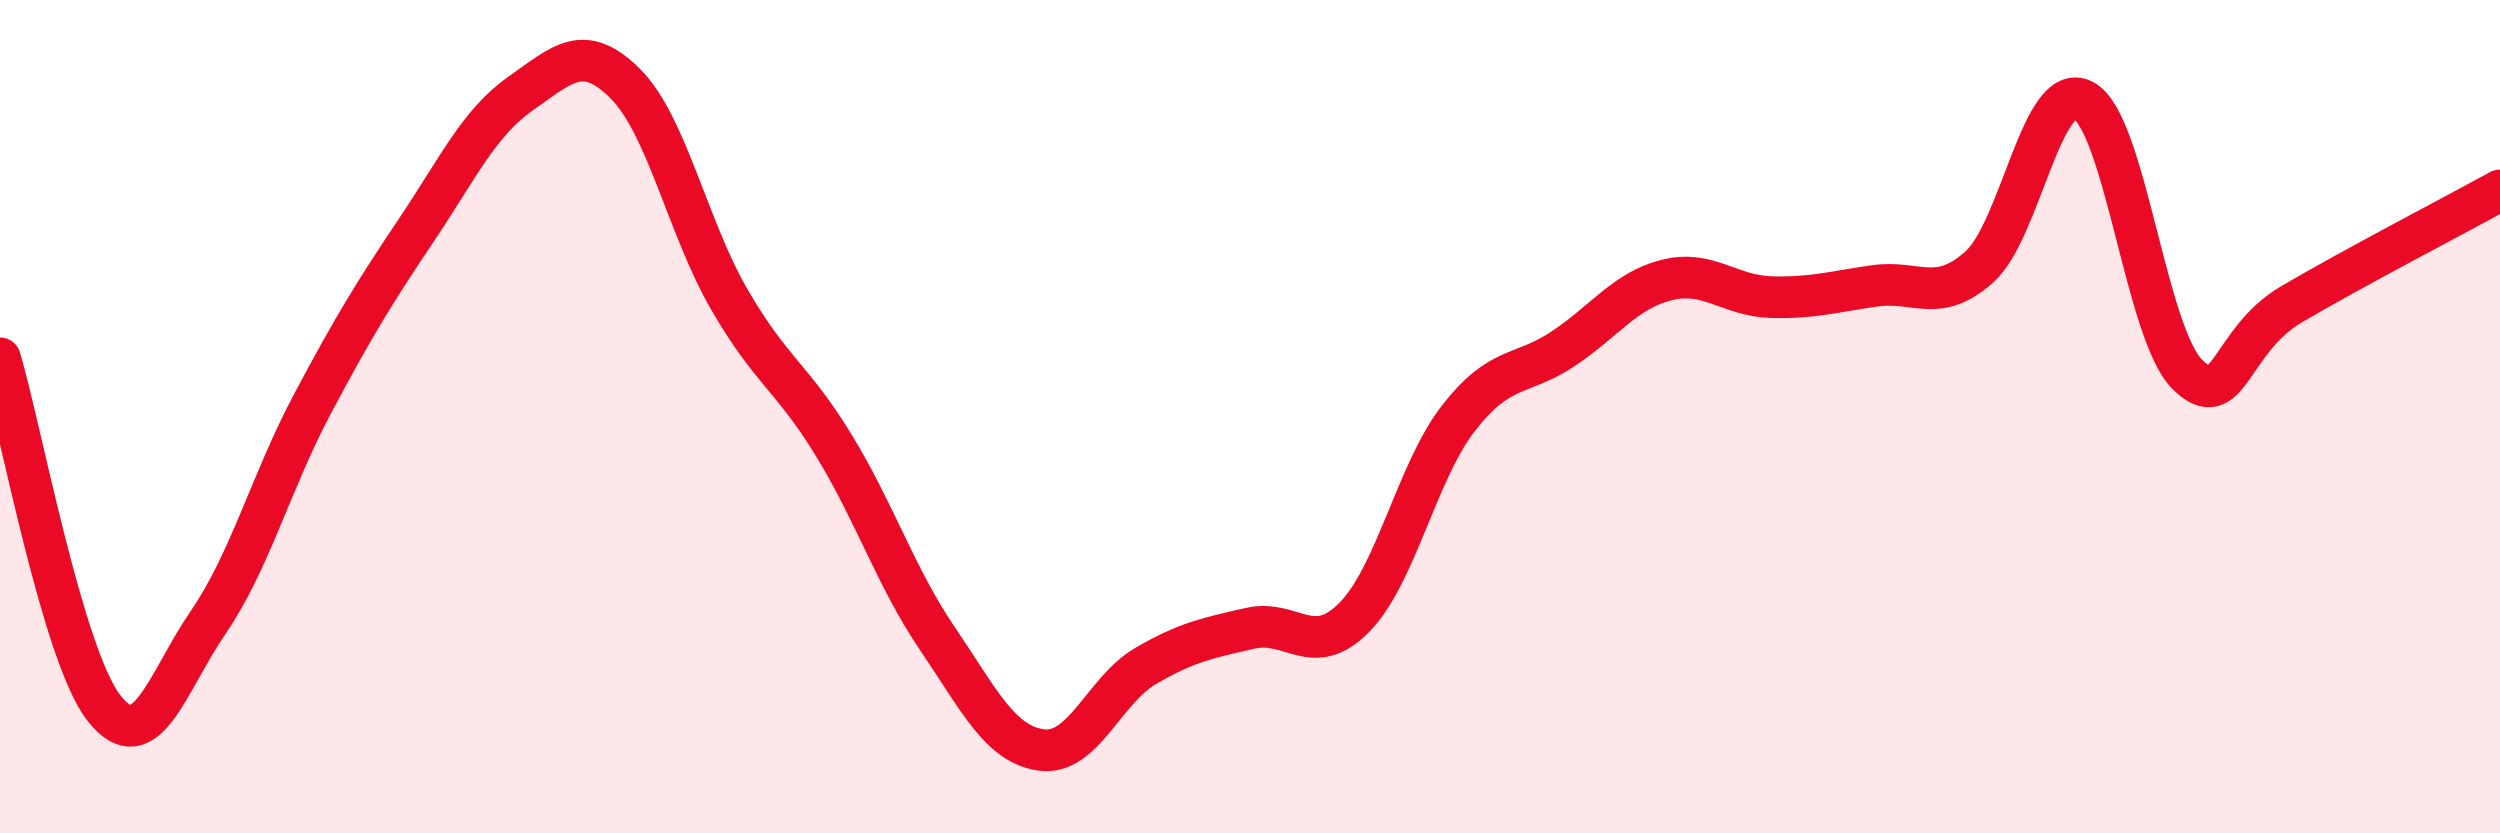
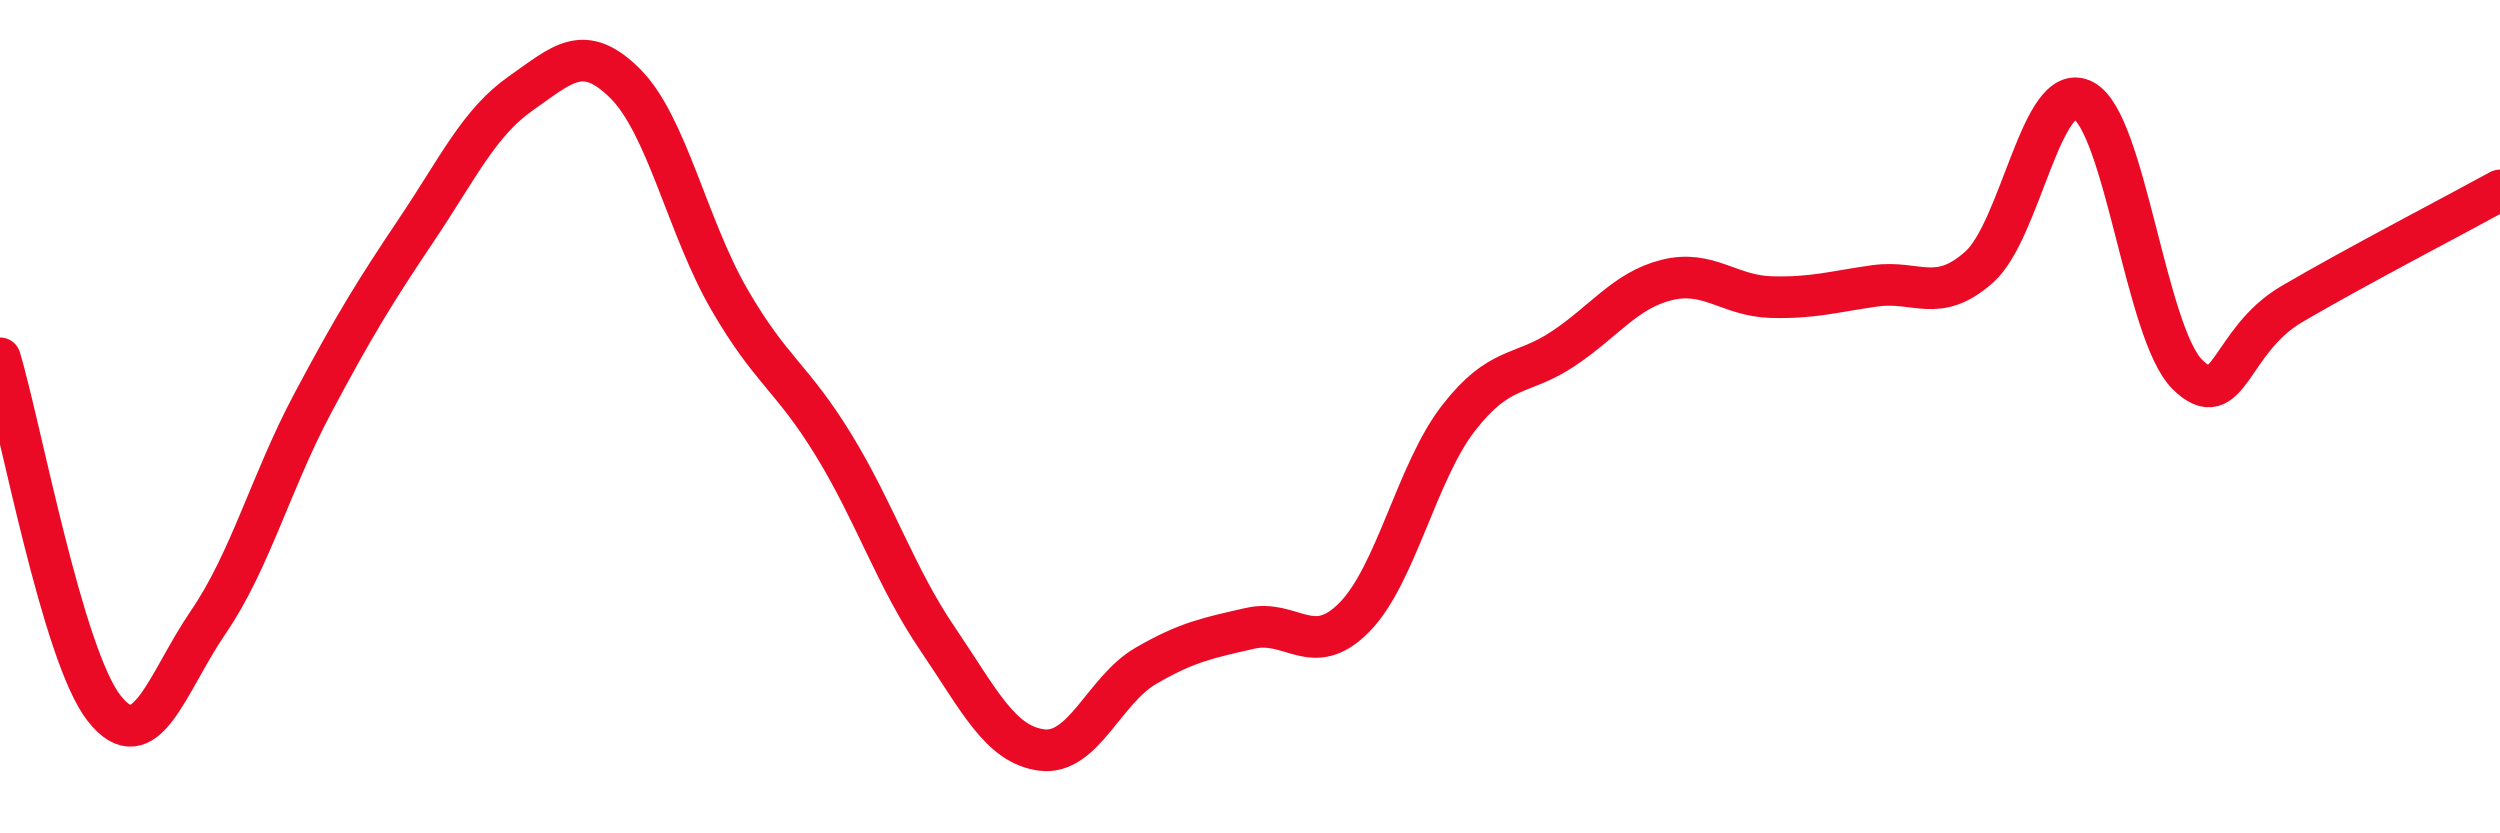
<svg xmlns="http://www.w3.org/2000/svg" width="60" height="20" viewBox="0 0 60 20">
-   <path d="M 0,8.6 C 0.5,10.28 1.5,15.73 2.5,17 C 3.5,18.27 4,16.39 5,14.93 C 6,13.47 6.5,11.57 7.5,9.69 C 8.5,7.81 9,7 10,5.51 C 11,4.02 11.5,2.94 12.5,2.24 C 13.5,1.54 14,1.01 15,2 C 16,2.99 16.5,5.45 17.5,7.18 C 18.5,8.91 19,9.04 20,10.67 C 21,12.3 21.5,13.86 22.5,15.33 C 23.5,16.8 24,17.87 25,18 C 26,18.13 26.5,16.56 27.5,15.98 C 28.5,15.4 29,15.31 30,15.08 C 31,14.85 31.5,15.83 32.5,14.82 C 33.5,13.81 34,11.33 35,10.04 C 36,8.75 36.5,9.04 37.5,8.38 C 38.5,7.72 39,6.97 40,6.72 C 41,6.47 41.5,7.1 42.5,7.13 C 43.5,7.16 44,7 45,6.86 C 46,6.72 46.5,7.3 47.5,6.41 C 48.5,5.52 49,1.89 50,2.41 C 51,2.93 51.5,8.01 52.5,8.99 C 53.5,9.97 53.5,8.18 55,7.3 C 56.5,6.42 59,5.12 60,4.57L60 20L0 20Z" fill="#EB0A25" opacity="0.1" stroke-linecap="round" stroke-linejoin="round" />
  <path d="M 0,8.6 C 0.5,10.28 1.5,15.73 2.5,17 C 3.5,18.27 4,16.39 5,14.93 C 6,13.47 6.5,11.57 7.5,9.69 C 8.5,7.81 9,7 10,5.51 C 11,4.02 11.5,2.94 12.5,2.24 C 13.5,1.54 14,1.01 15,2 C 16,2.99 16.5,5.45 17.5,7.18 C 18.5,8.91 19,9.04 20,10.67 C 21,12.3 21.5,13.86 22.5,15.33 C 23.5,16.8 24,17.87 25,18 C 26,18.13 26.5,16.56 27.5,15.98 C 28.5,15.4 29,15.31 30,15.08 C 31,14.85 31.5,15.83 32.5,14.82 C 33.5,13.81 34,11.33 35,10.04 C 36,8.75 36.5,9.04 37.5,8.38 C 38.5,7.72 39,6.97 40,6.72 C 41,6.47 41.5,7.1 42.5,7.13 C 43.5,7.16 44,7 45,6.86 C 46,6.72 46.5,7.3 47.5,6.41 C 48.5,5.52 49,1.89 50,2.41 C 51,2.93 51.5,8.01 52.5,8.99 C 53.5,9.97 53.5,8.18 55,7.3 C 56.5,6.42 59,5.12 60,4.57" stroke="#EB0A25" stroke-width="1" fill="none" stroke-linecap="round" stroke-linejoin="round" />
</svg>